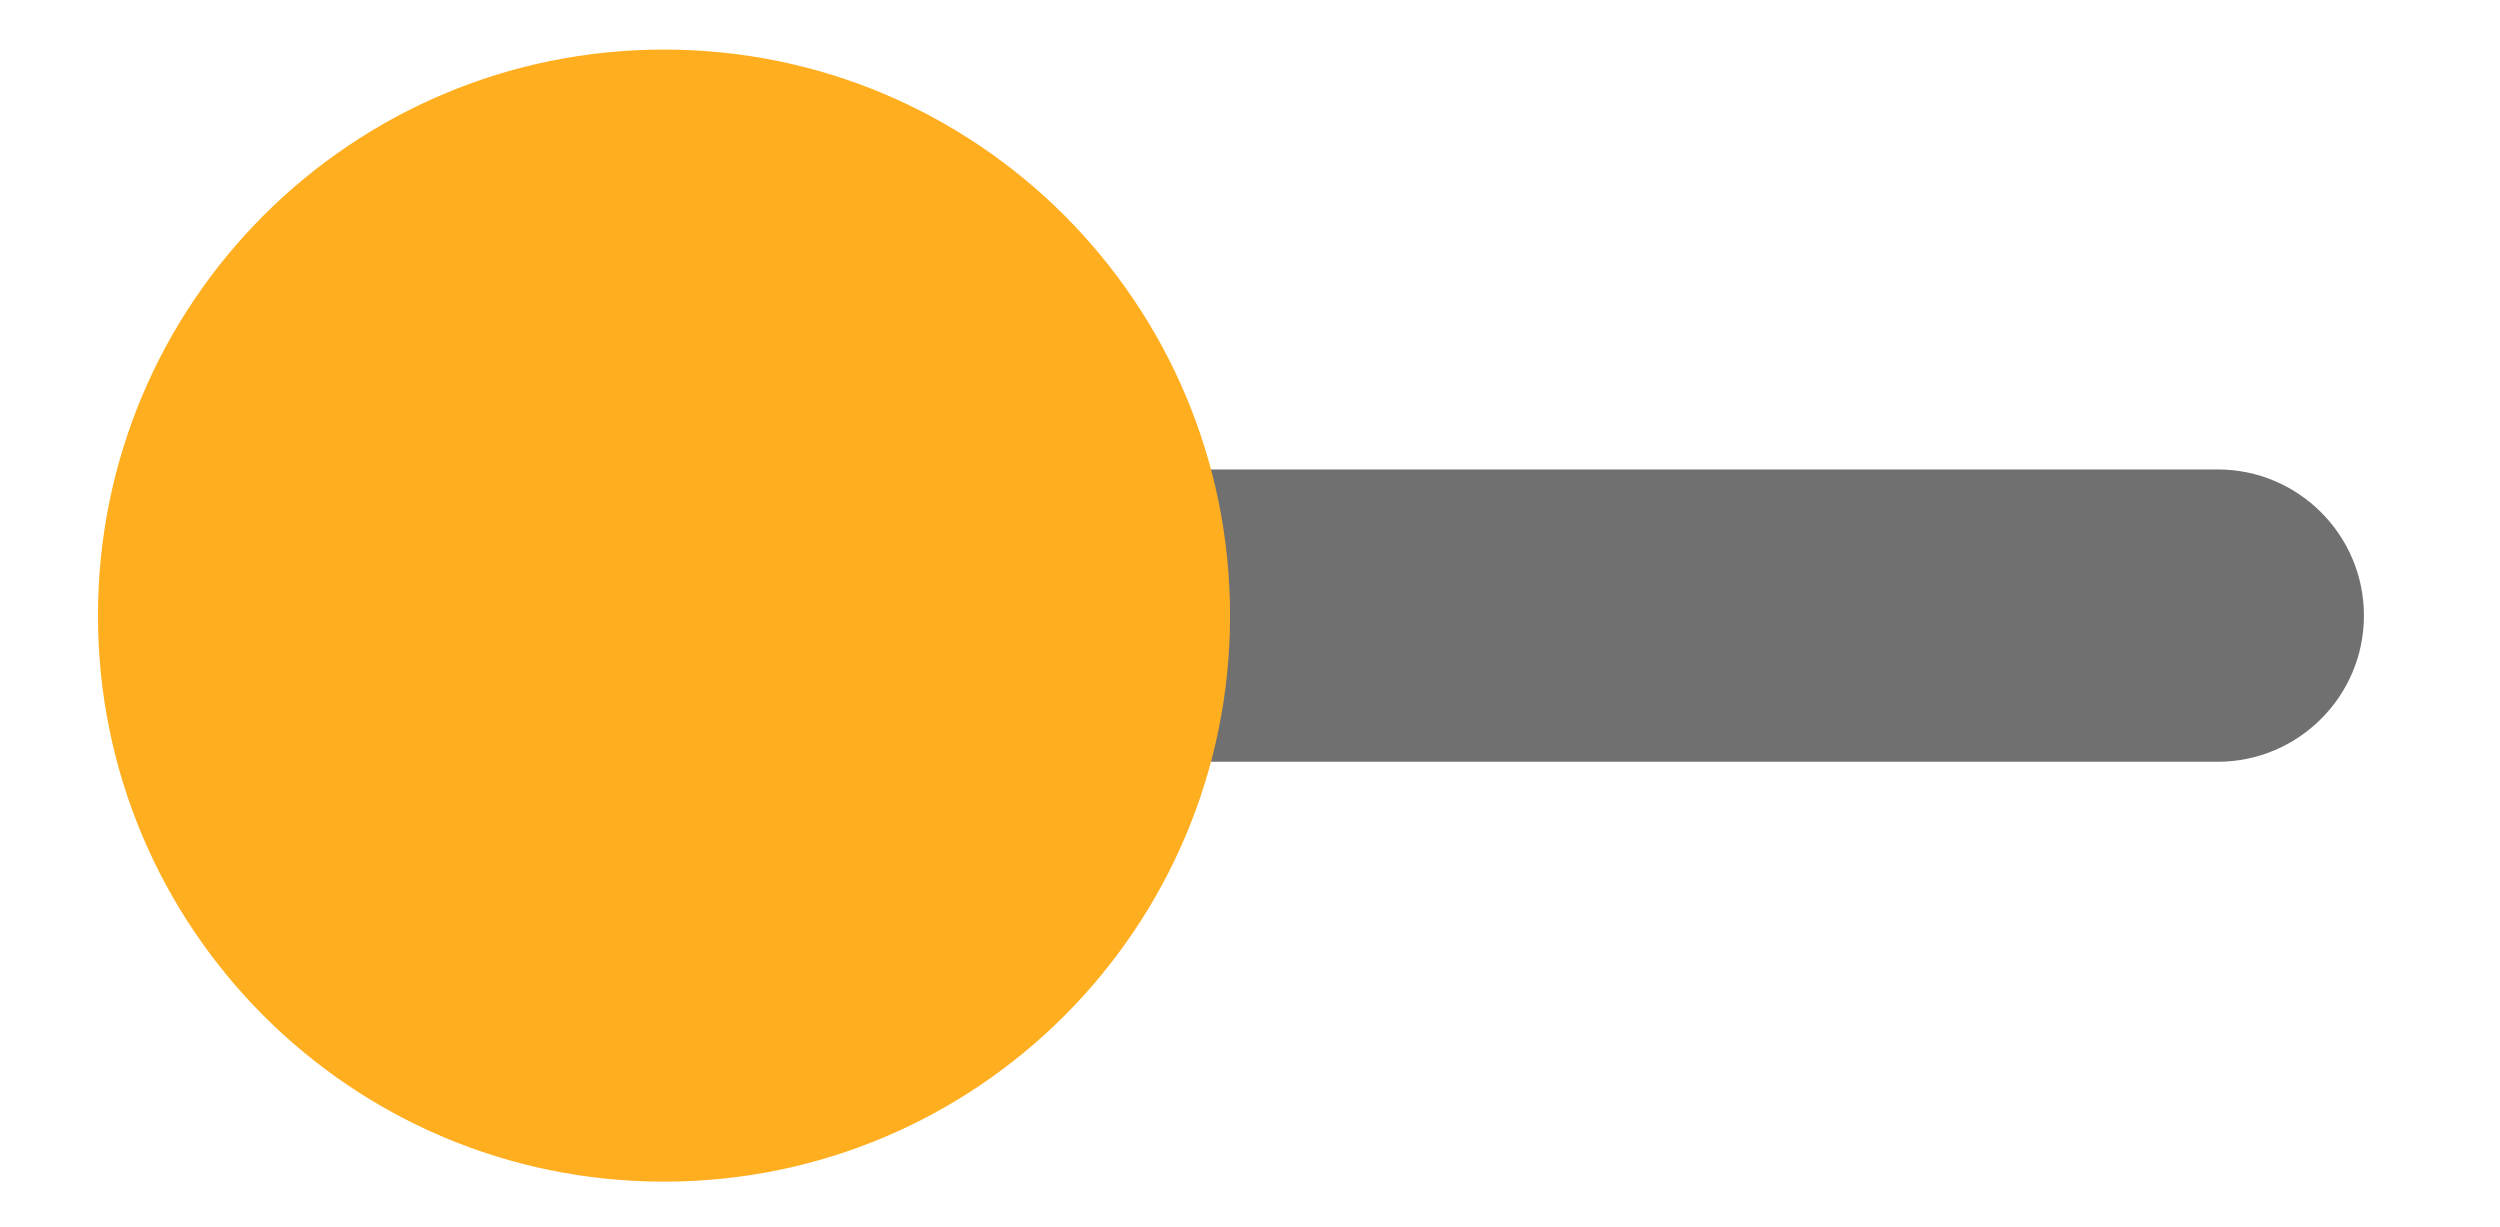
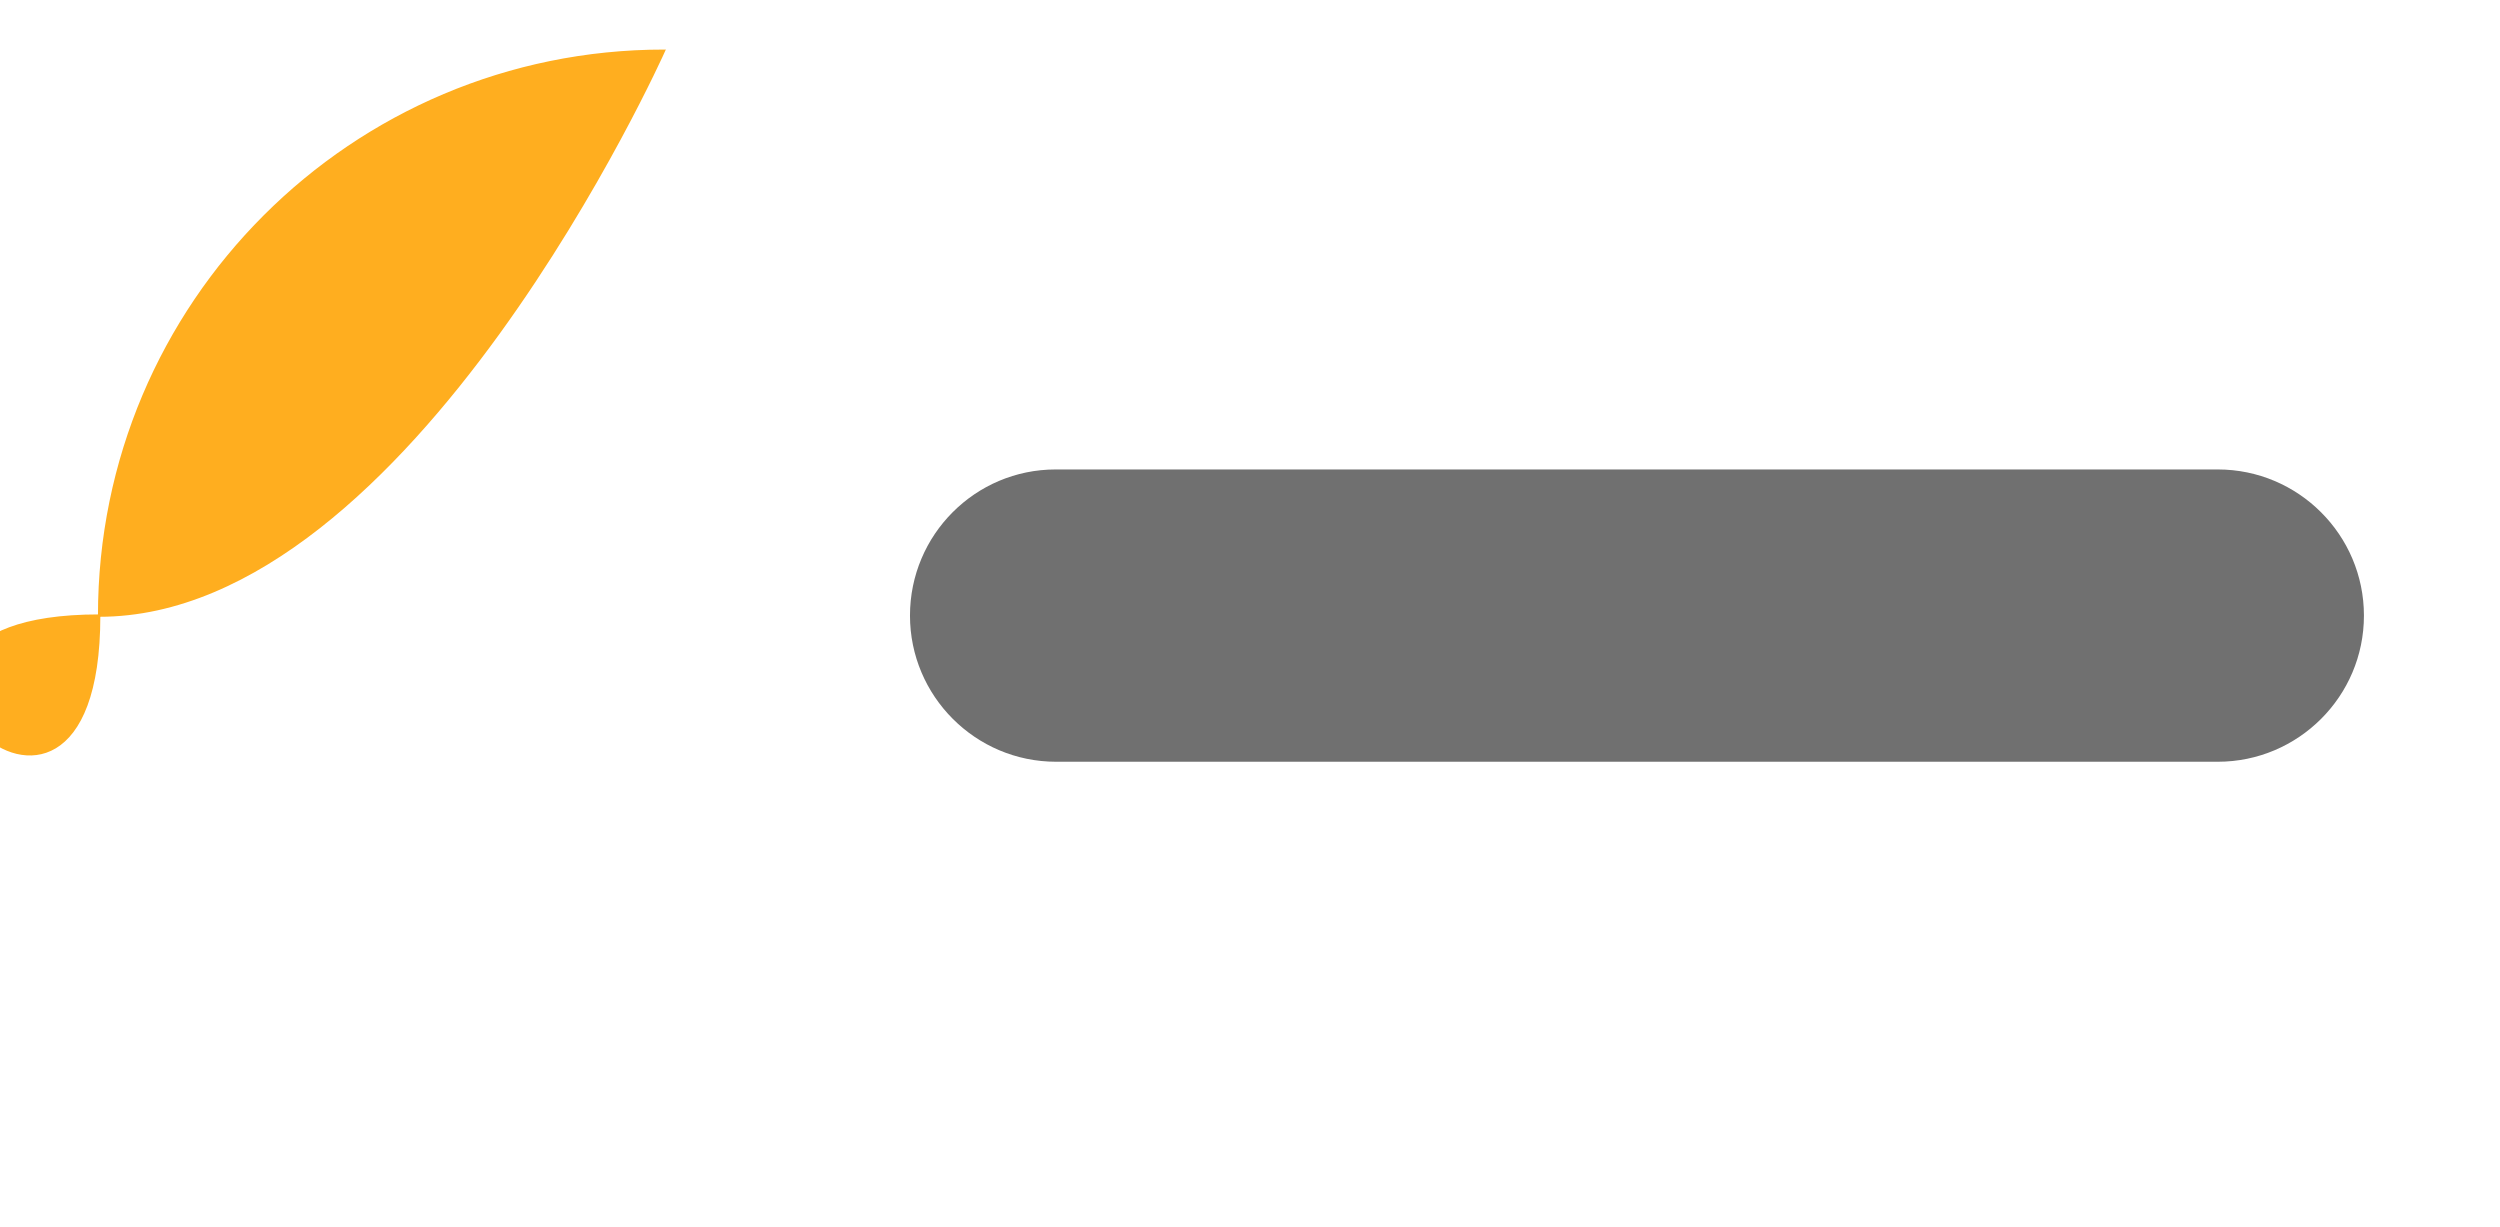
<svg xmlns="http://www.w3.org/2000/svg" version="1.1" id="Layer_1" x="0px" y="0px" viewBox="0 0 532 261" style="enable-background:new 0 0 532 261;" xml:space="preserve">
  <style type="text/css">
.st0{fill:none;}
.st1{fill:#707070;}
.st2{fill:#FFAE1F;stroke:#FFAE1F;stroke-width:0.507;}
</style>
  <g>
    <g id="Artboard_1_1_">
      <g id="Path_97_1_" transform="translate(202.545 102)">
-         <path class="st0" d="M22.1-0.1h247.2c16.1,0,29.1,13,29.1,29.1s-13,29.1-29.1,29.1H22.1c-16,0-29-13.1-29-29.1S6.1-0.1,22.1-0.1z" />
        <path class="st1" d="M269.4-2.1H22.1C5-2.1-8.9,11.8-8.9,29c0,17.1,13.9,31.1,31.1,31.1h247.2c17.1,0,31.1-13.9,31.1-31.1S286.5-2.1,269.4-2.1z" />
      </g>
-       <path id="switch_left" class="st2" d="M141.3,10.8c66.4,0,120.2,53.8,120.2,120.2s-53.8,120.2-120.2,120.2 S21.1,197.4,21.1,131l0,0C21.1,64.6,74.9,10.8,141.3,10.8z" />
+       <path id="switch_left" class="st2" d="M141.3,10.8s-53.8,120.2-120.2,120.2 S21.1,197.4,21.1,131l0,0C21.1,64.6,74.9,10.8,141.3,10.8z" />
    </g>
  </g>
</svg>